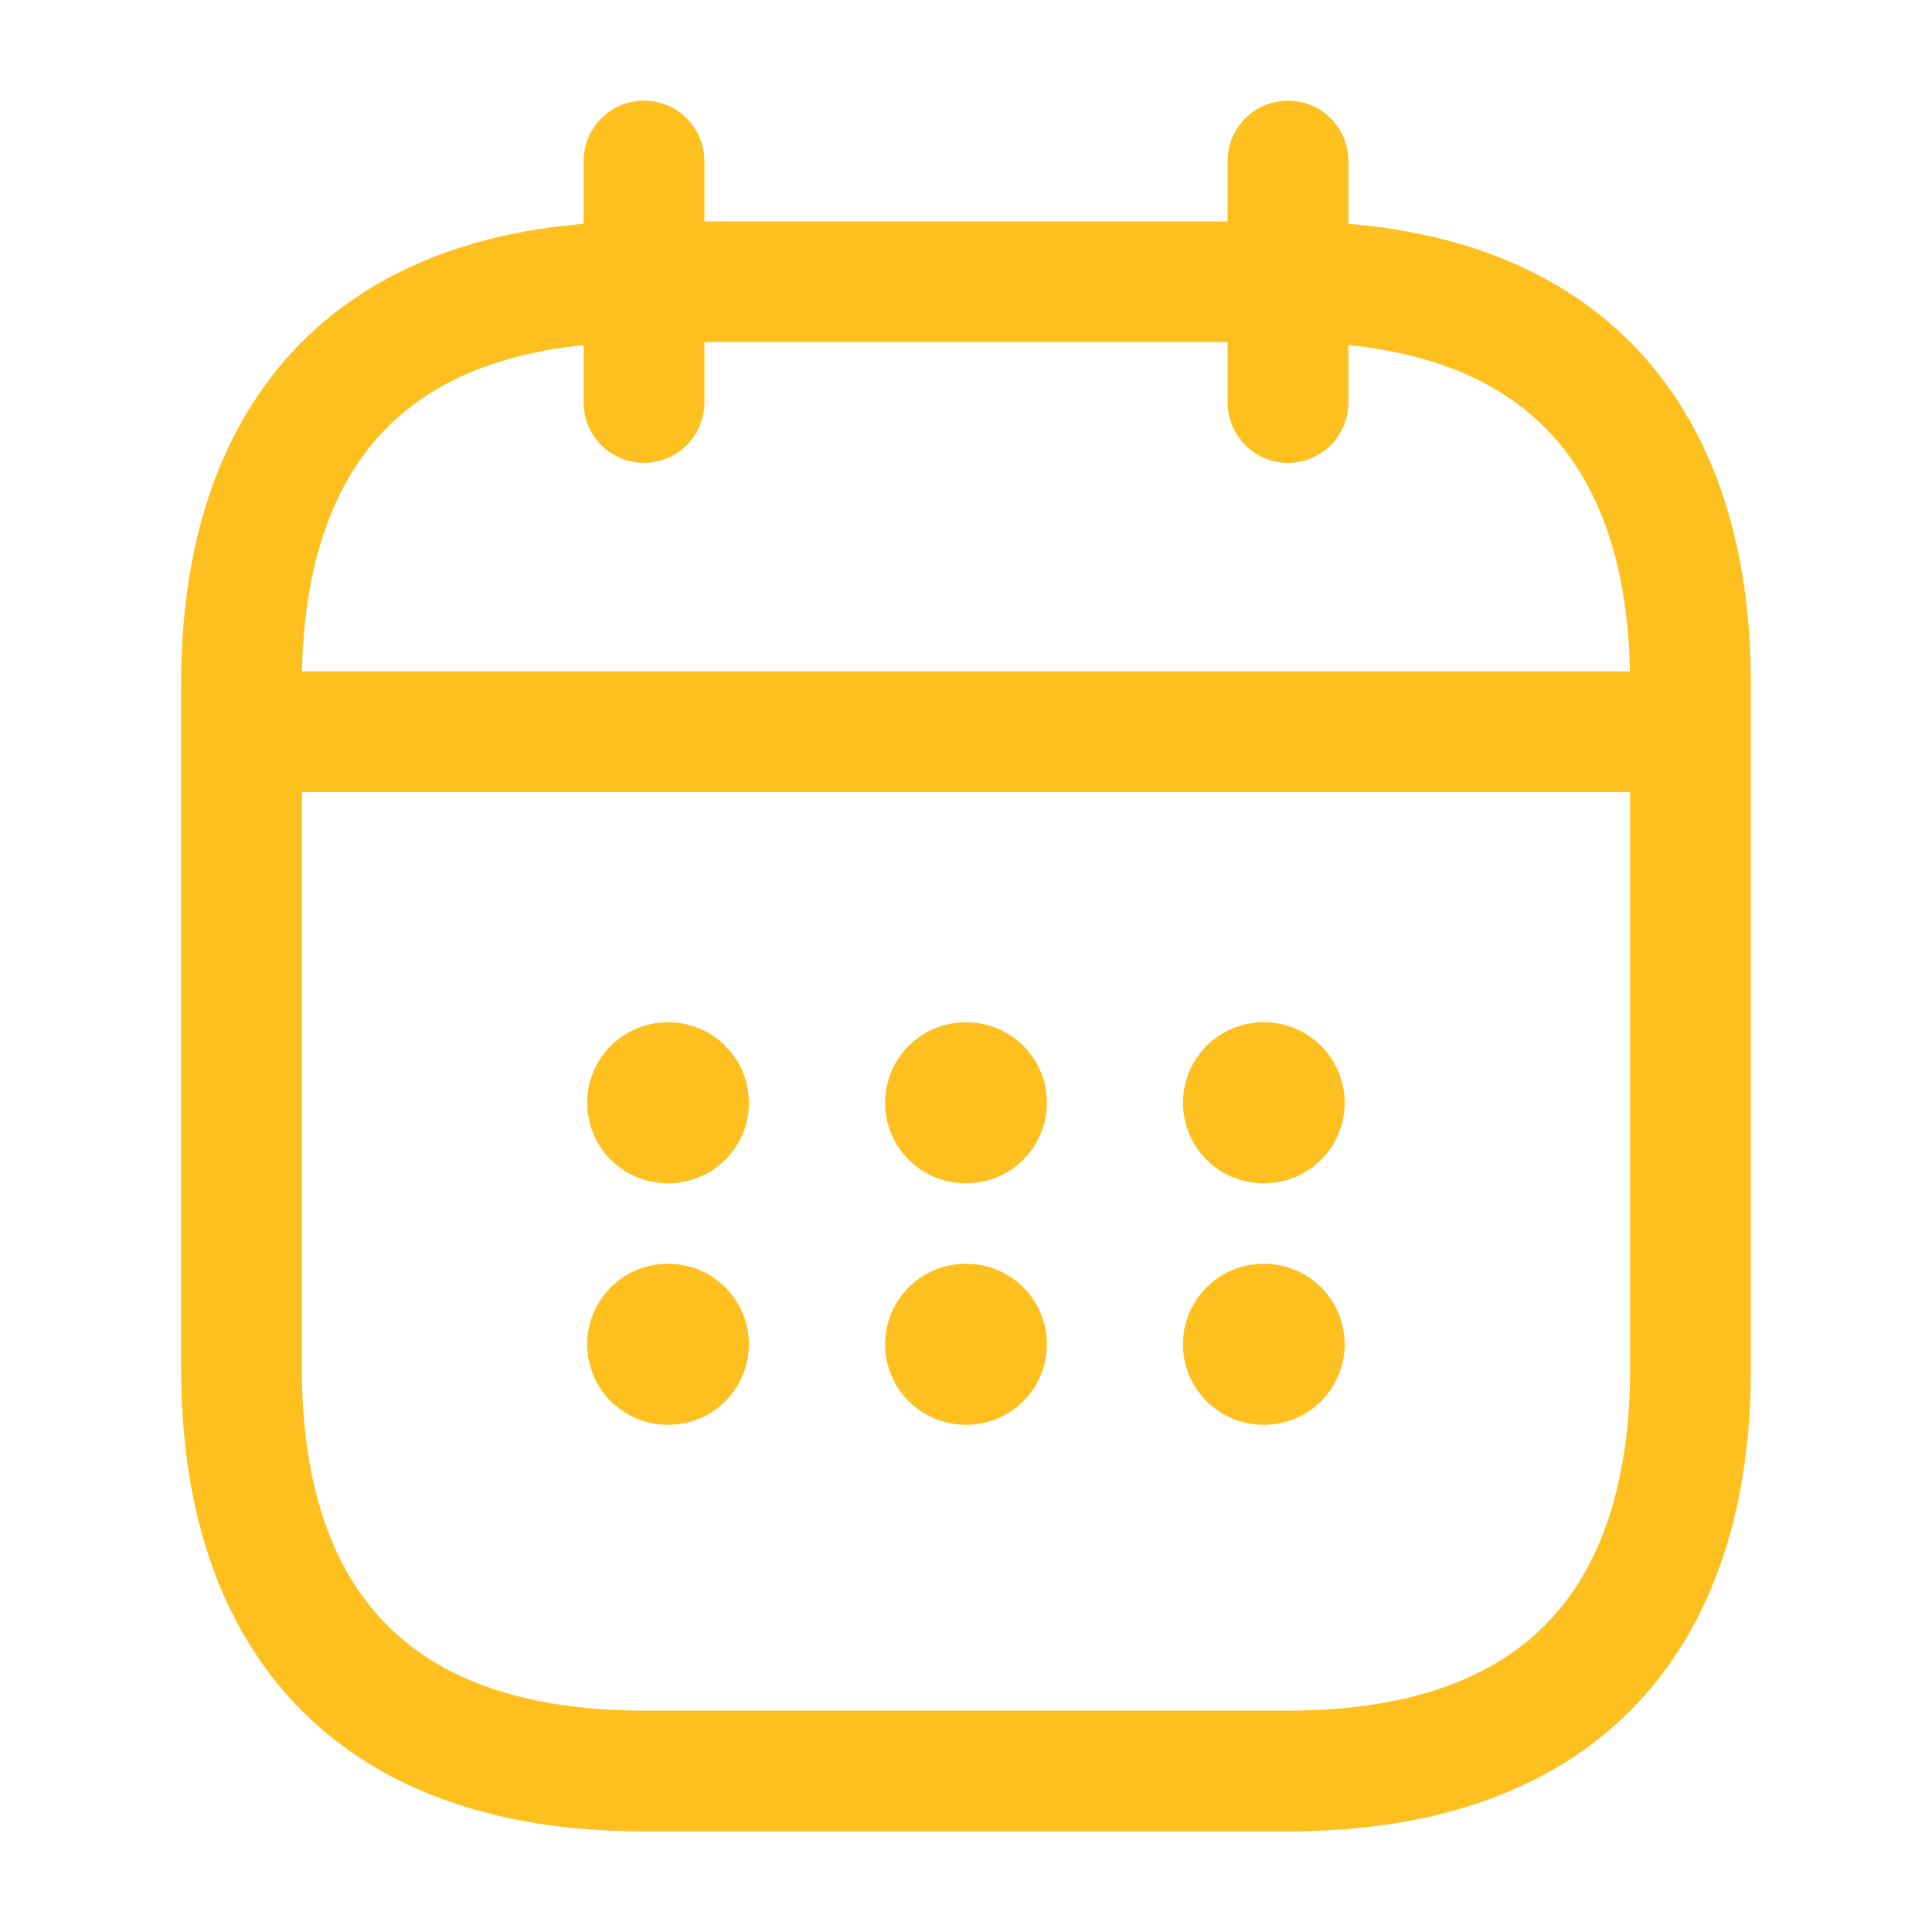
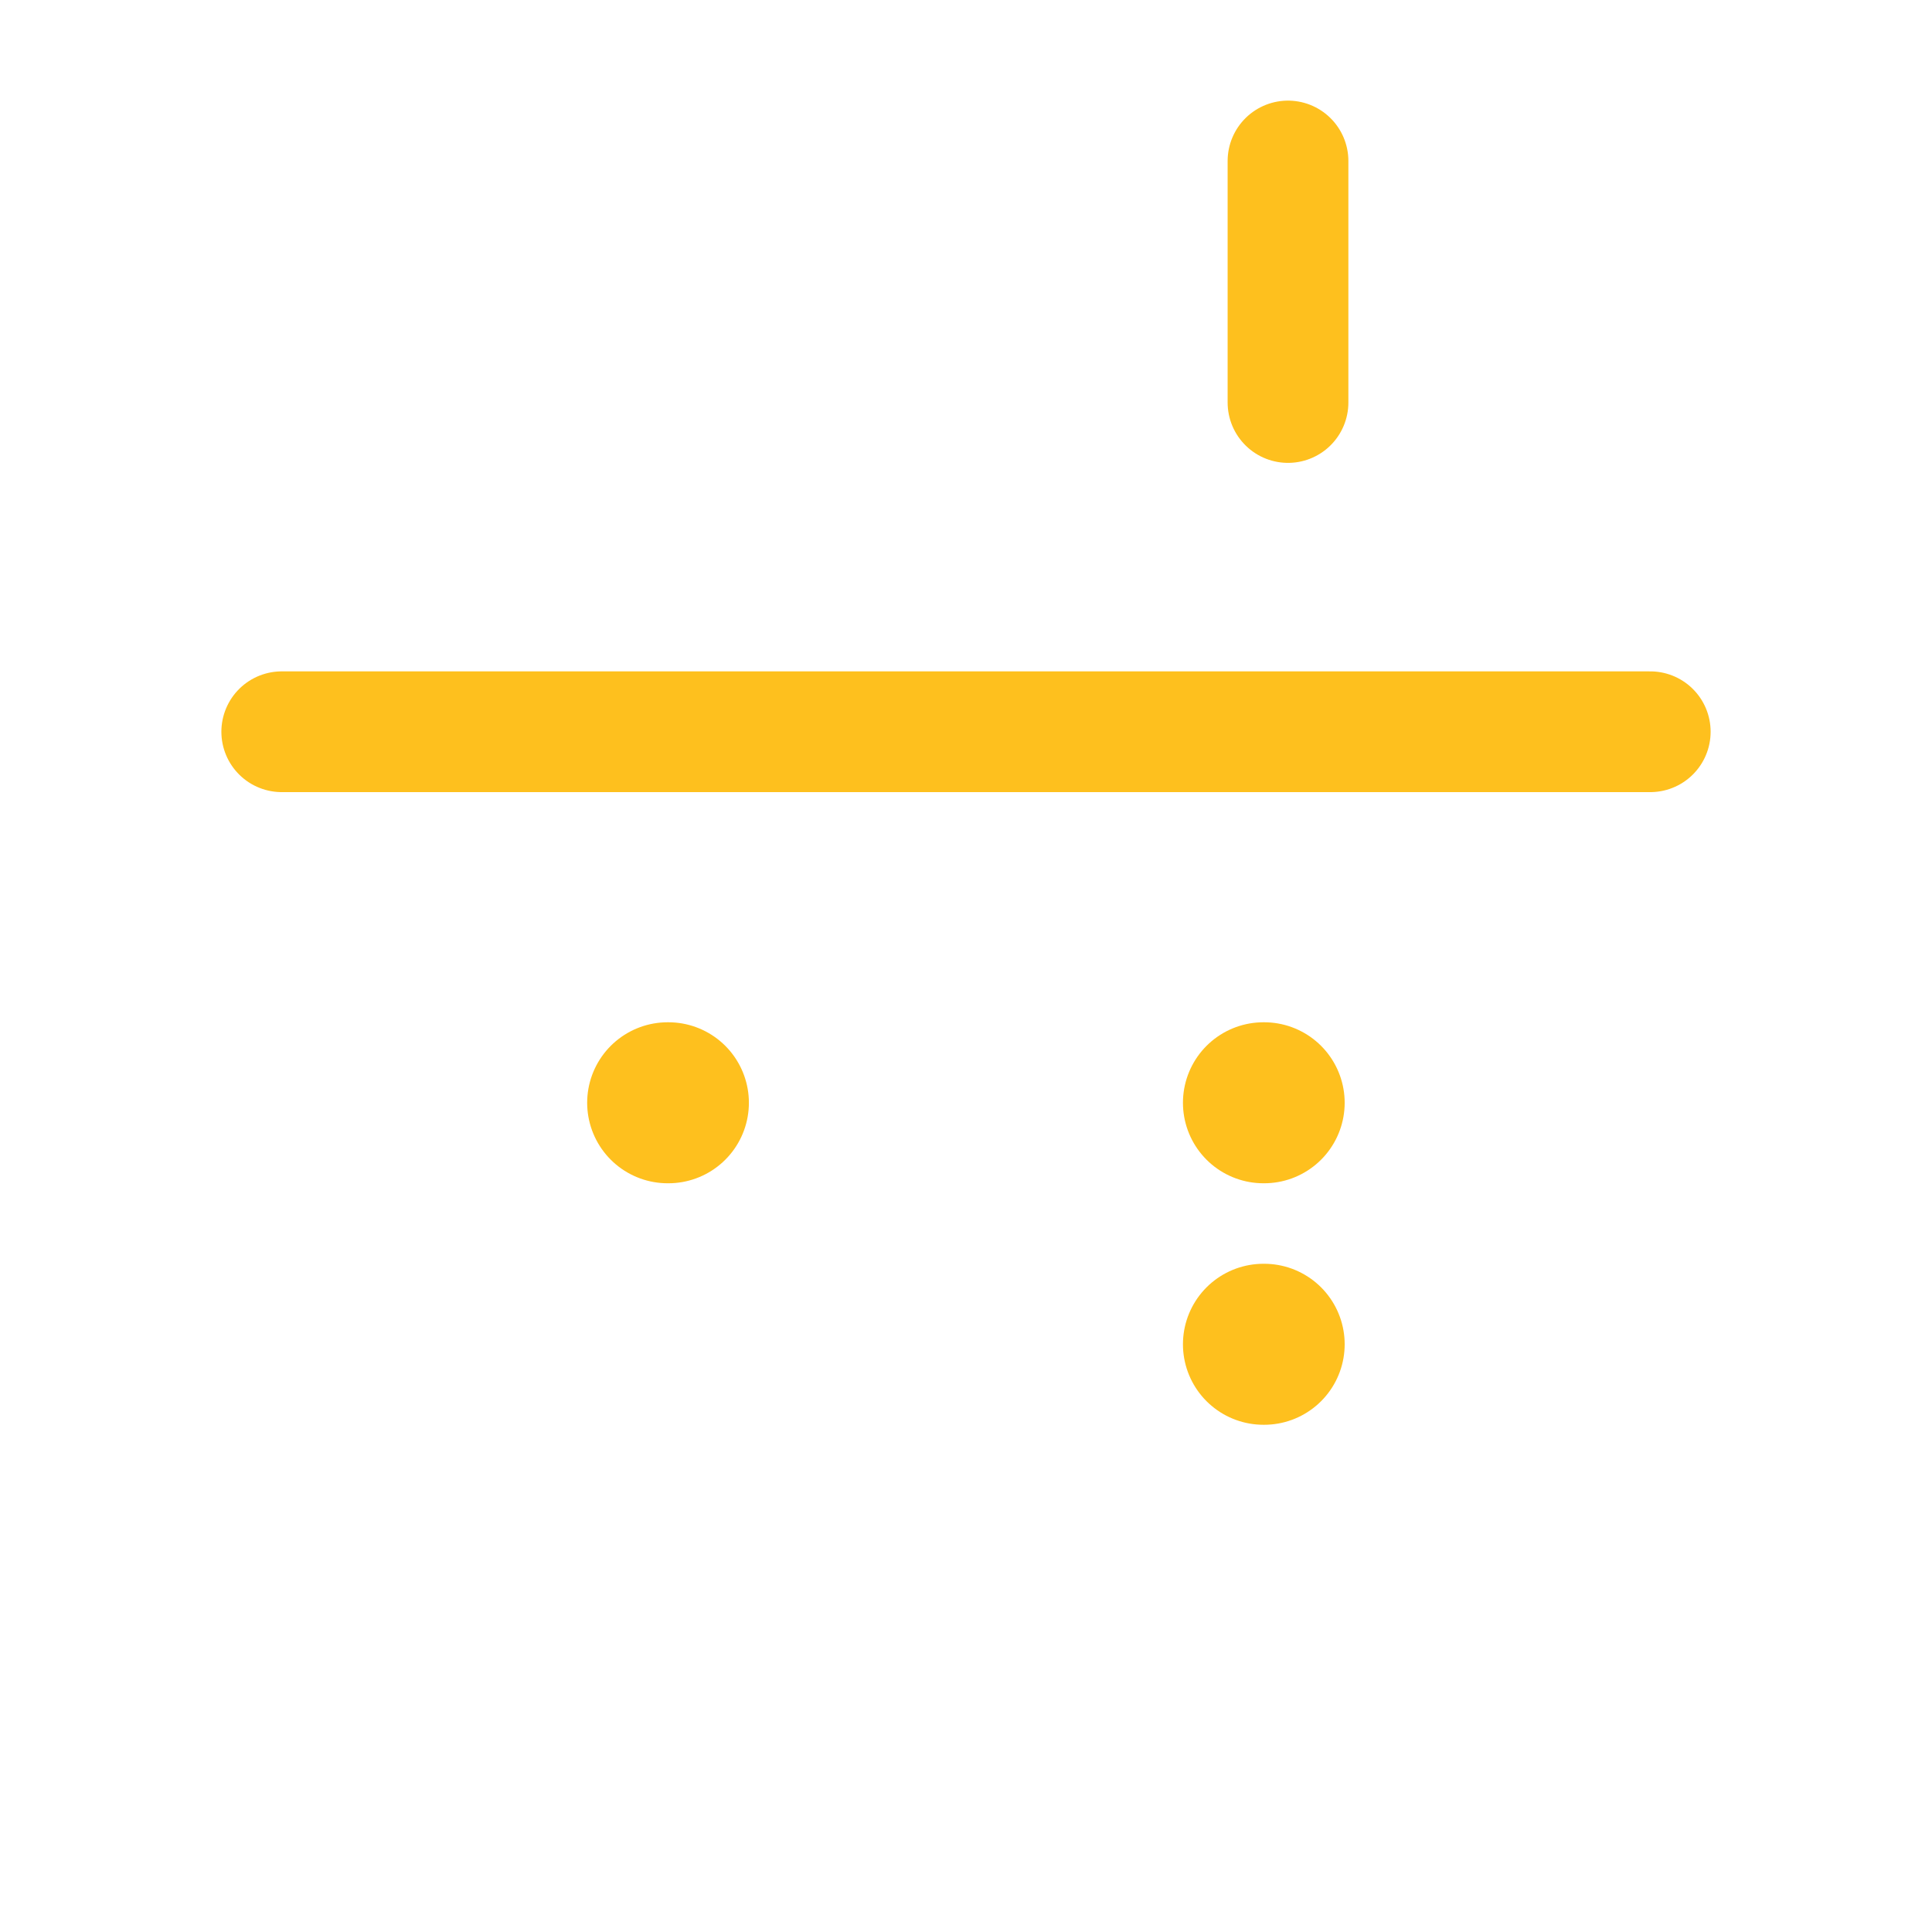
<svg xmlns="http://www.w3.org/2000/svg" width="24" height="24" viewBox="0 0 24 24" fill="none">
-   <path d="M8 2V5" stroke="#FEC01E" stroke-width="1.5" stroke-miterlimit="10" stroke-linecap="round" stroke-linejoin="round" />
  <path d="M16 2V5" stroke="#FEC01E" stroke-width="1.5" stroke-miterlimit="10" stroke-linecap="round" stroke-linejoin="round" />
  <path d="M3.5 9.09H20.5" stroke="#FEC01E" stroke-width="1.5" stroke-miterlimit="10" stroke-linecap="round" stroke-linejoin="round" />
-   <path d="M21 8.5V17C21 20 19.5 22 16 22H8C4.5 22 3 20 3 17V8.5C3 5.5 4.5 3.5 8 3.5H16C19.5 3.5 21 5.5 21 8.5Z" stroke="#FEC01E" stroke-width="1.5" stroke-miterlimit="10" stroke-linecap="round" stroke-linejoin="round" />
  <path d="M15.695 13.699H15.704" stroke="#FEC01E" stroke-width="2" stroke-linecap="round" stroke-linejoin="round" />
  <path d="M15.695 16.699H15.704" stroke="#FEC01E" stroke-width="2" stroke-linecap="round" stroke-linejoin="round" />
-   <path d="M11.995 13.699H12.005" stroke="#FEC01E" stroke-width="2" stroke-linecap="round" stroke-linejoin="round" />
-   <path d="M11.995 16.699H12.005" stroke="#FEC01E" stroke-width="2" stroke-linecap="round" stroke-linejoin="round" />
  <path d="M8.294 13.699H8.303" stroke="#FEC01E" stroke-width="2" stroke-linecap="round" stroke-linejoin="round" />
-   <path d="M8.294 16.699H8.303" stroke="#FEC01E" stroke-width="2" stroke-linecap="round" stroke-linejoin="round" />
</svg>